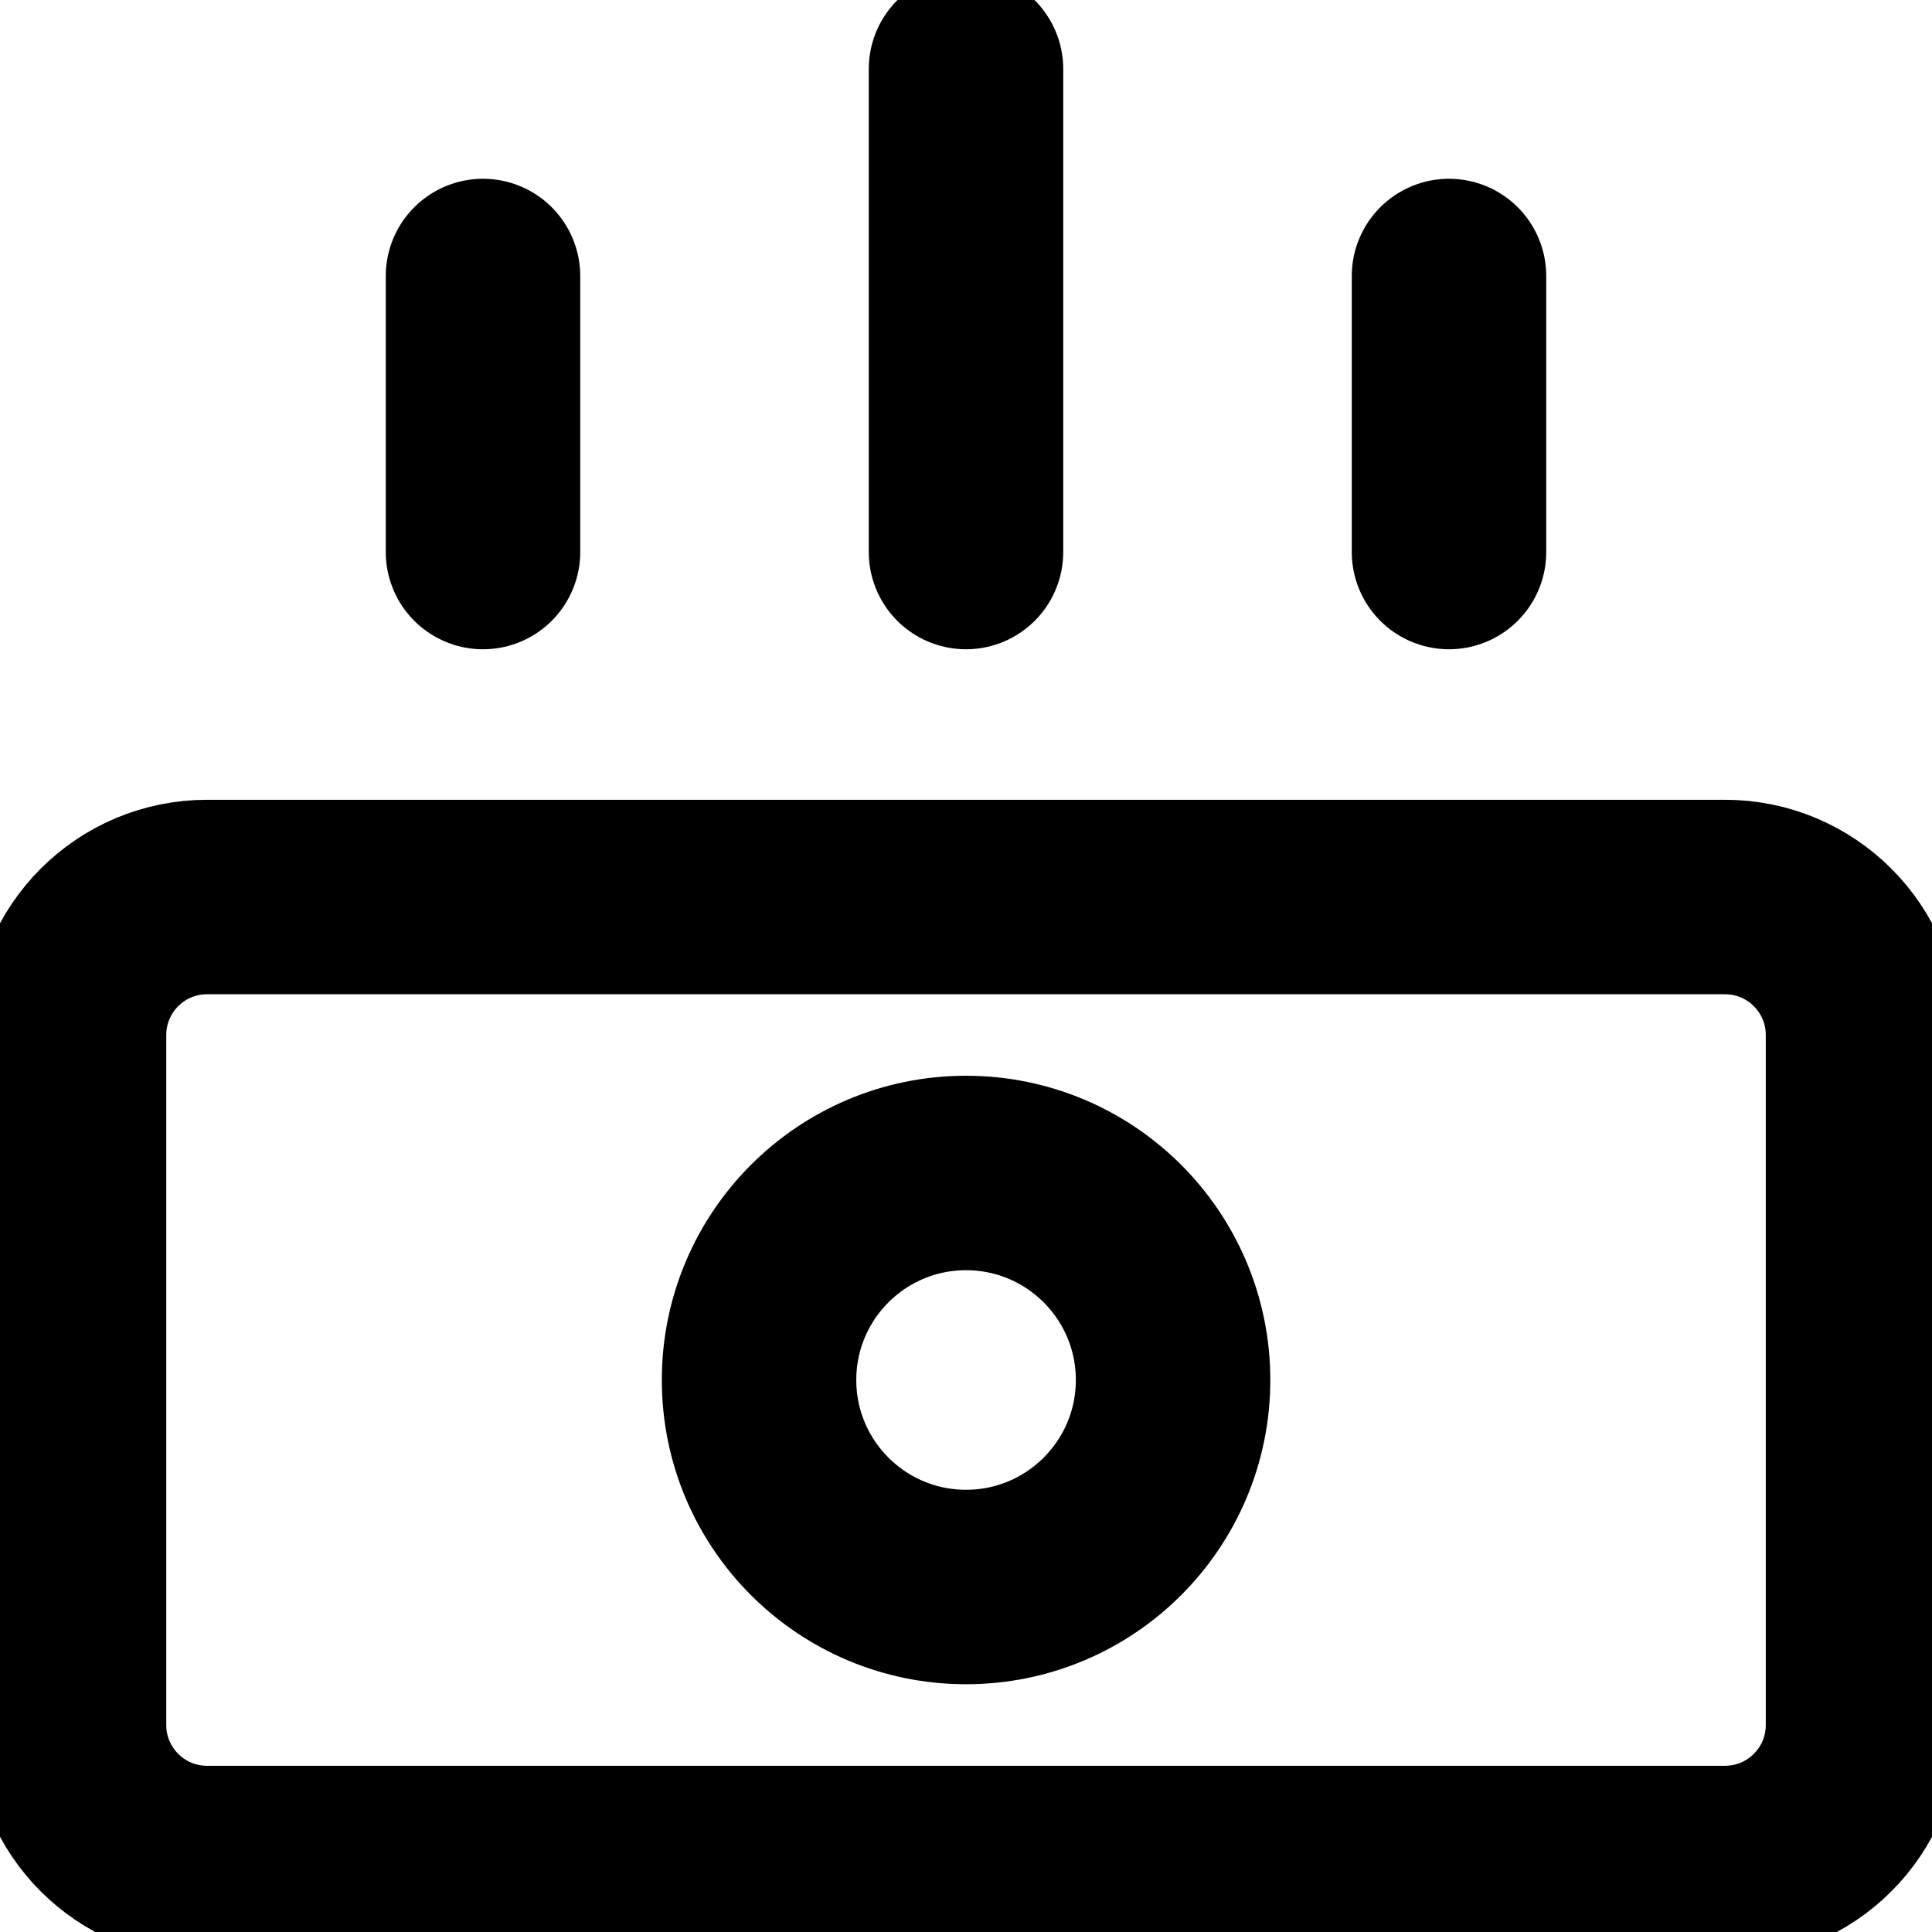
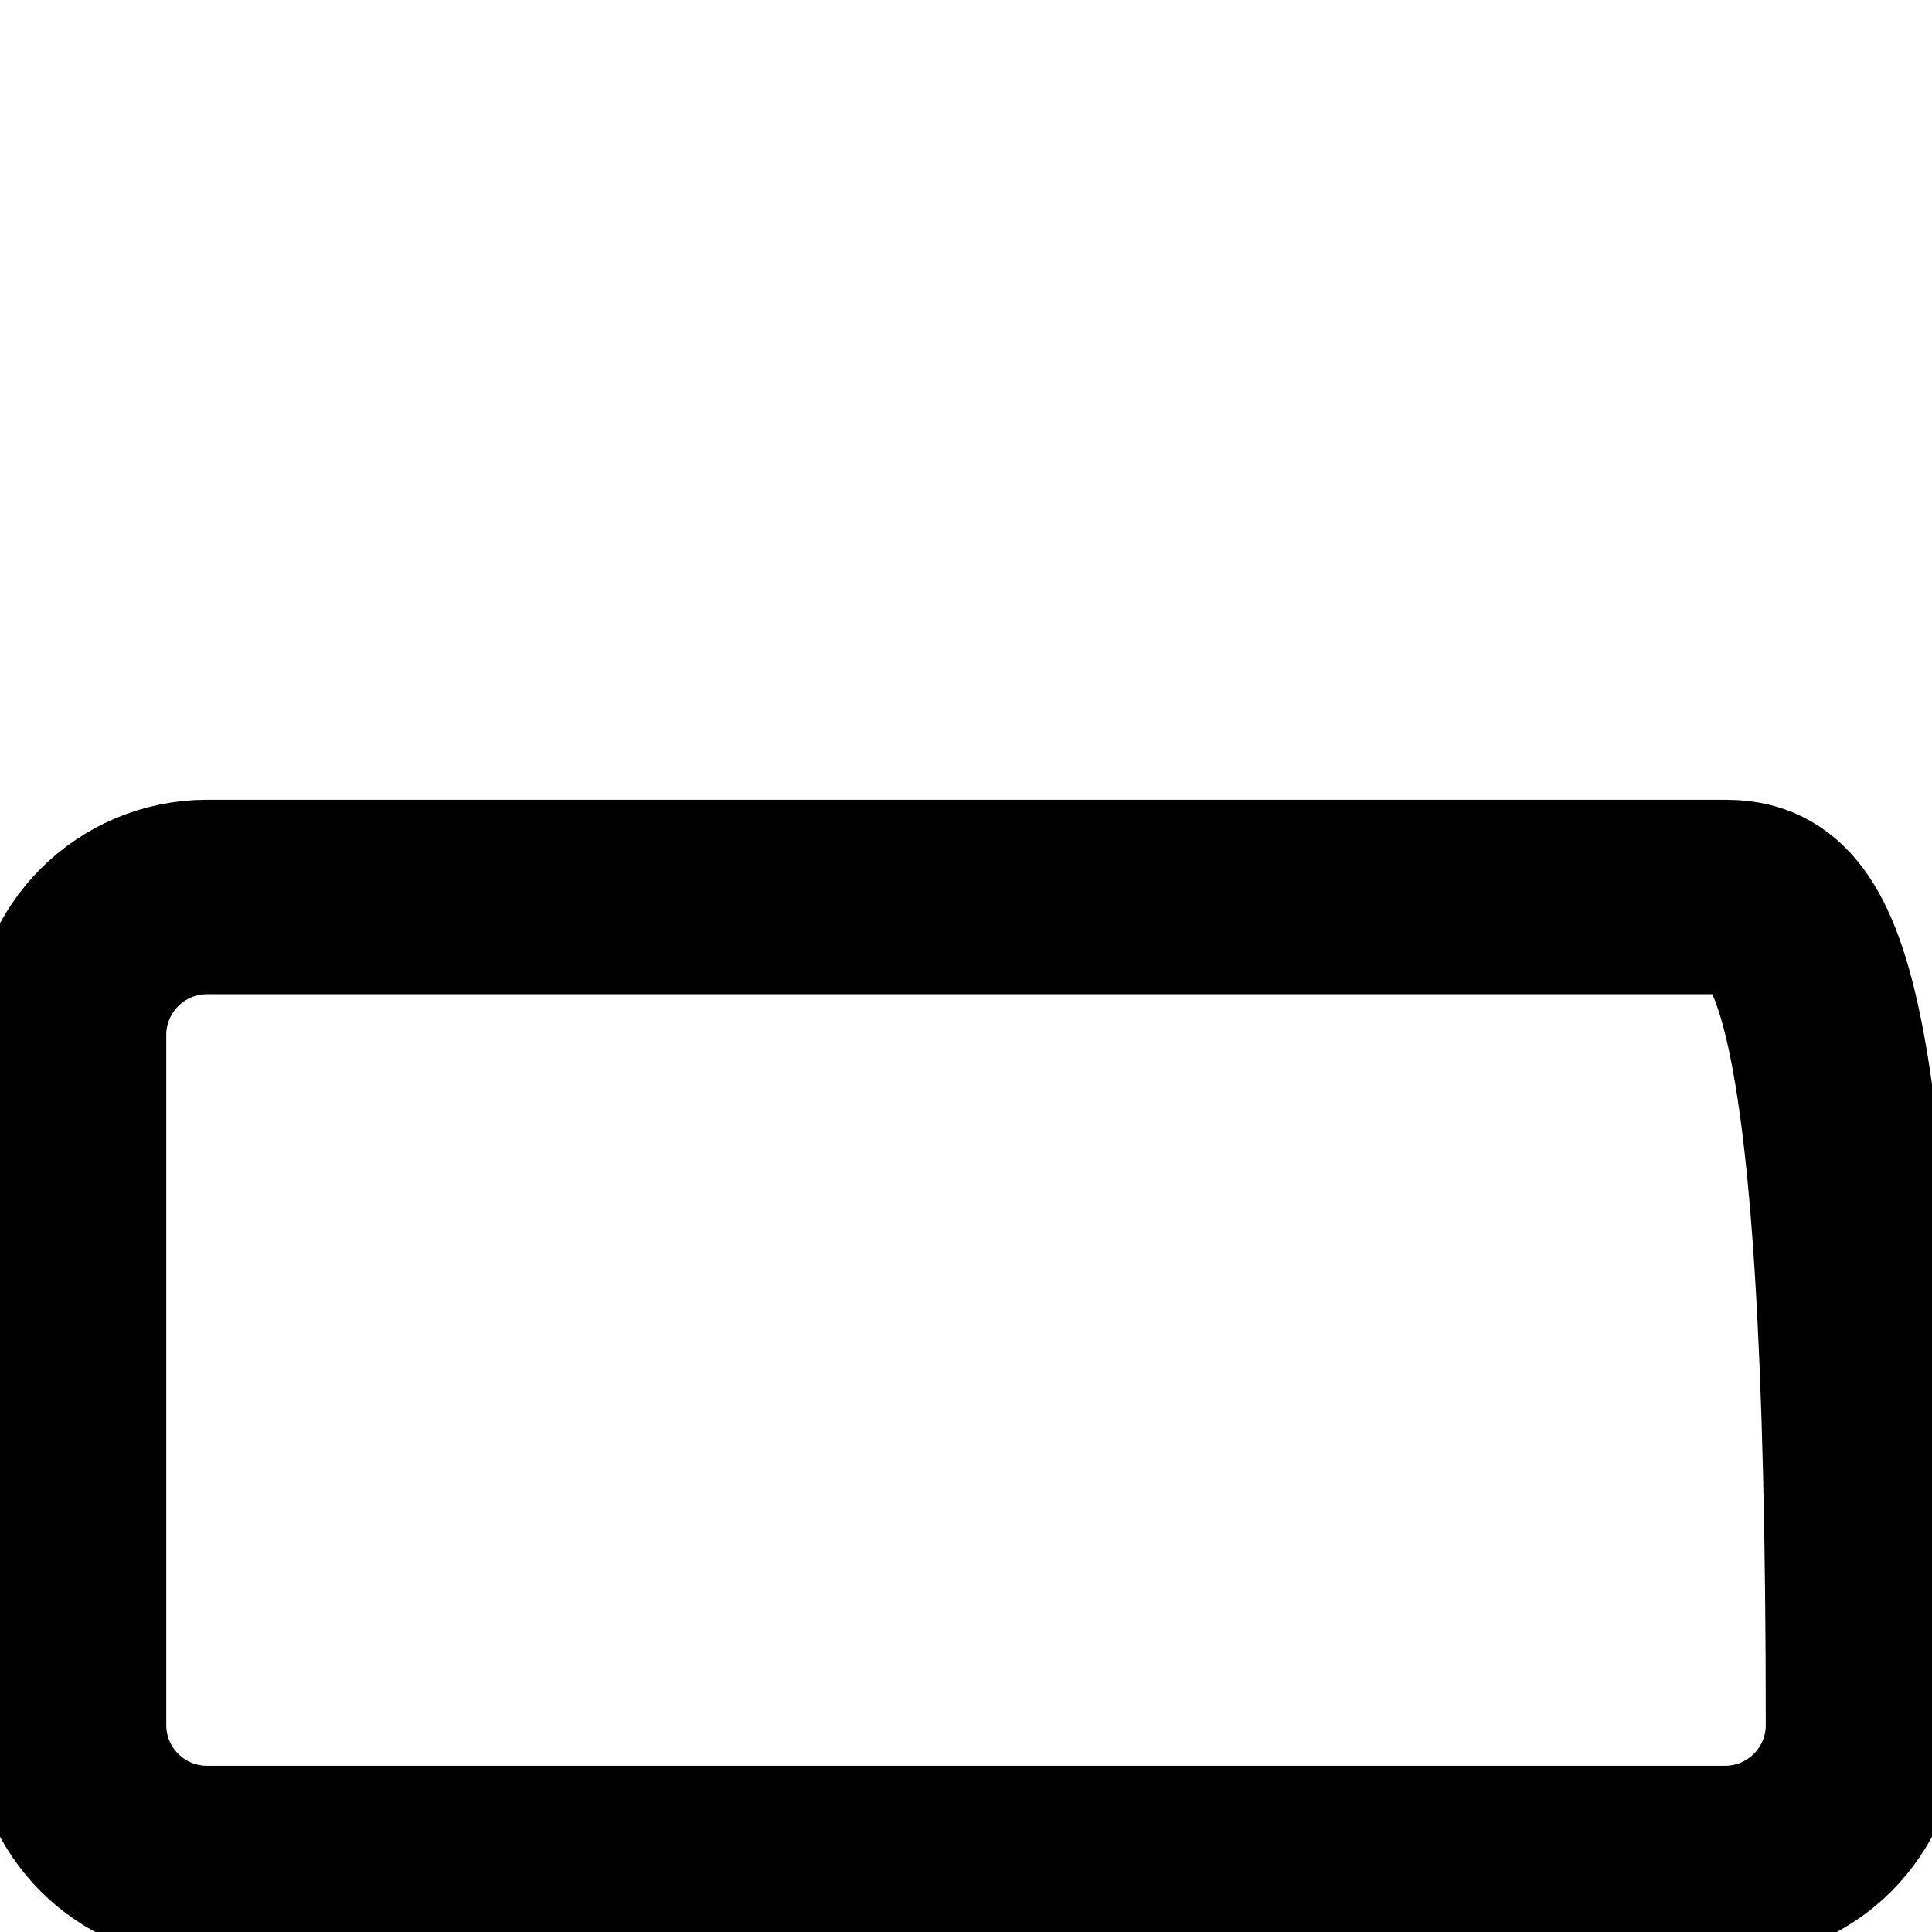
<svg xmlns="http://www.w3.org/2000/svg" width="44" height="44" viewBox="0 0 44 44" fill="none">
  <g clip-path="url(#clip0_2122_2736)">
-     <path d="M39.286 20.429H4.715C2.979 20.429 1.572 21.836 1.572 23.572V39.286C1.572 41.022 2.979 42.429 4.715 42.429H39.286C41.022 42.429 42.429 41.022 42.429 39.286V23.572C42.429 21.836 41.022 20.429 39.286 20.429Z" stroke="black" stroke-width="4.429" stroke-linecap="round" stroke-linejoin="round" />
-     <path d="M11 6.286V12.572M22 1.572V12.572M33 6.286V12.572" stroke="black" stroke-width="4.429" stroke-linecap="round" stroke-linejoin="round" />
-     <path d="M22.001 36.143C24.605 36.143 26.716 34.032 26.716 31.428C26.716 28.825 24.605 26.714 22.001 26.714C19.398 26.714 17.287 28.825 17.287 31.428C17.287 34.032 19.398 36.143 22.001 36.143Z" stroke="black" stroke-width="4.429" stroke-linecap="round" stroke-linejoin="round" />
+     <path d="M39.286 20.429H4.715C2.979 20.429 1.572 21.836 1.572 23.572V39.286C1.572 41.022 2.979 42.429 4.715 42.429H39.286C41.022 42.429 42.429 41.022 42.429 39.286C42.429 21.836 41.022 20.429 39.286 20.429Z" stroke="black" stroke-width="4.429" stroke-linecap="round" stroke-linejoin="round" />
  </g>
  <defs>
    <clipPath id="clip0_2122_2736">
      <rect width="44" height="44" fill="white" />
    </clipPath>
  </defs>
</svg>